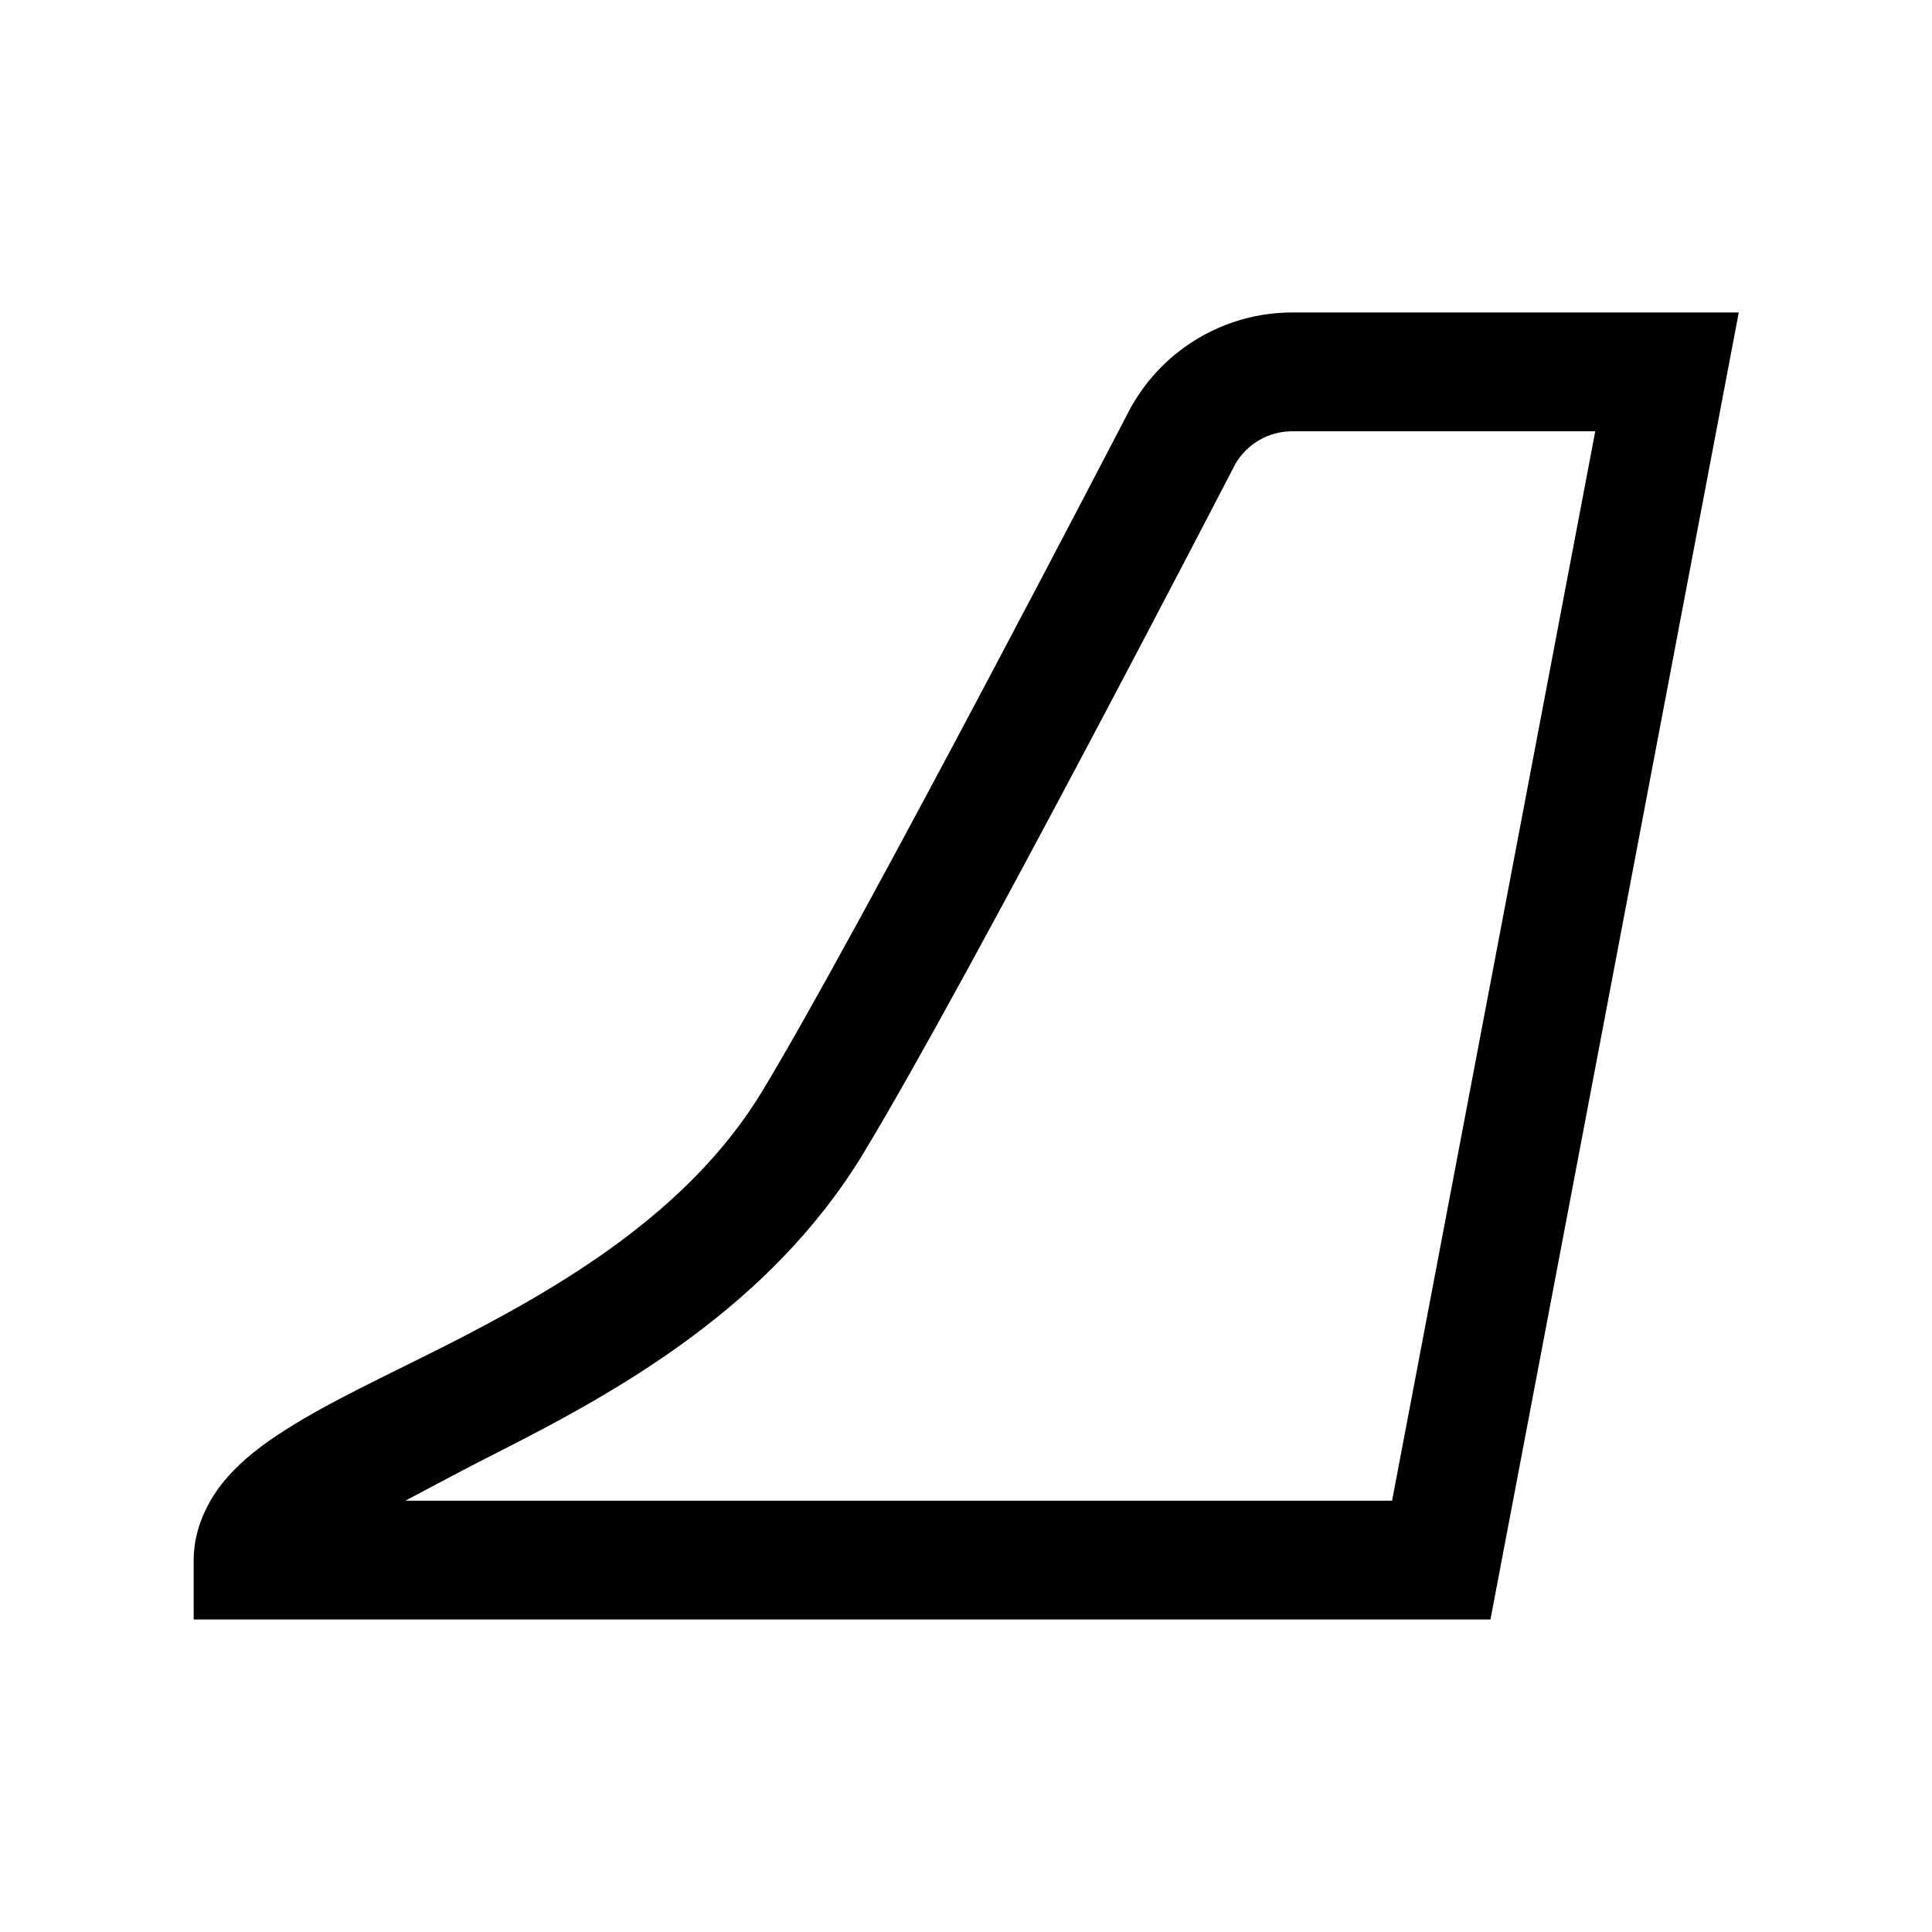
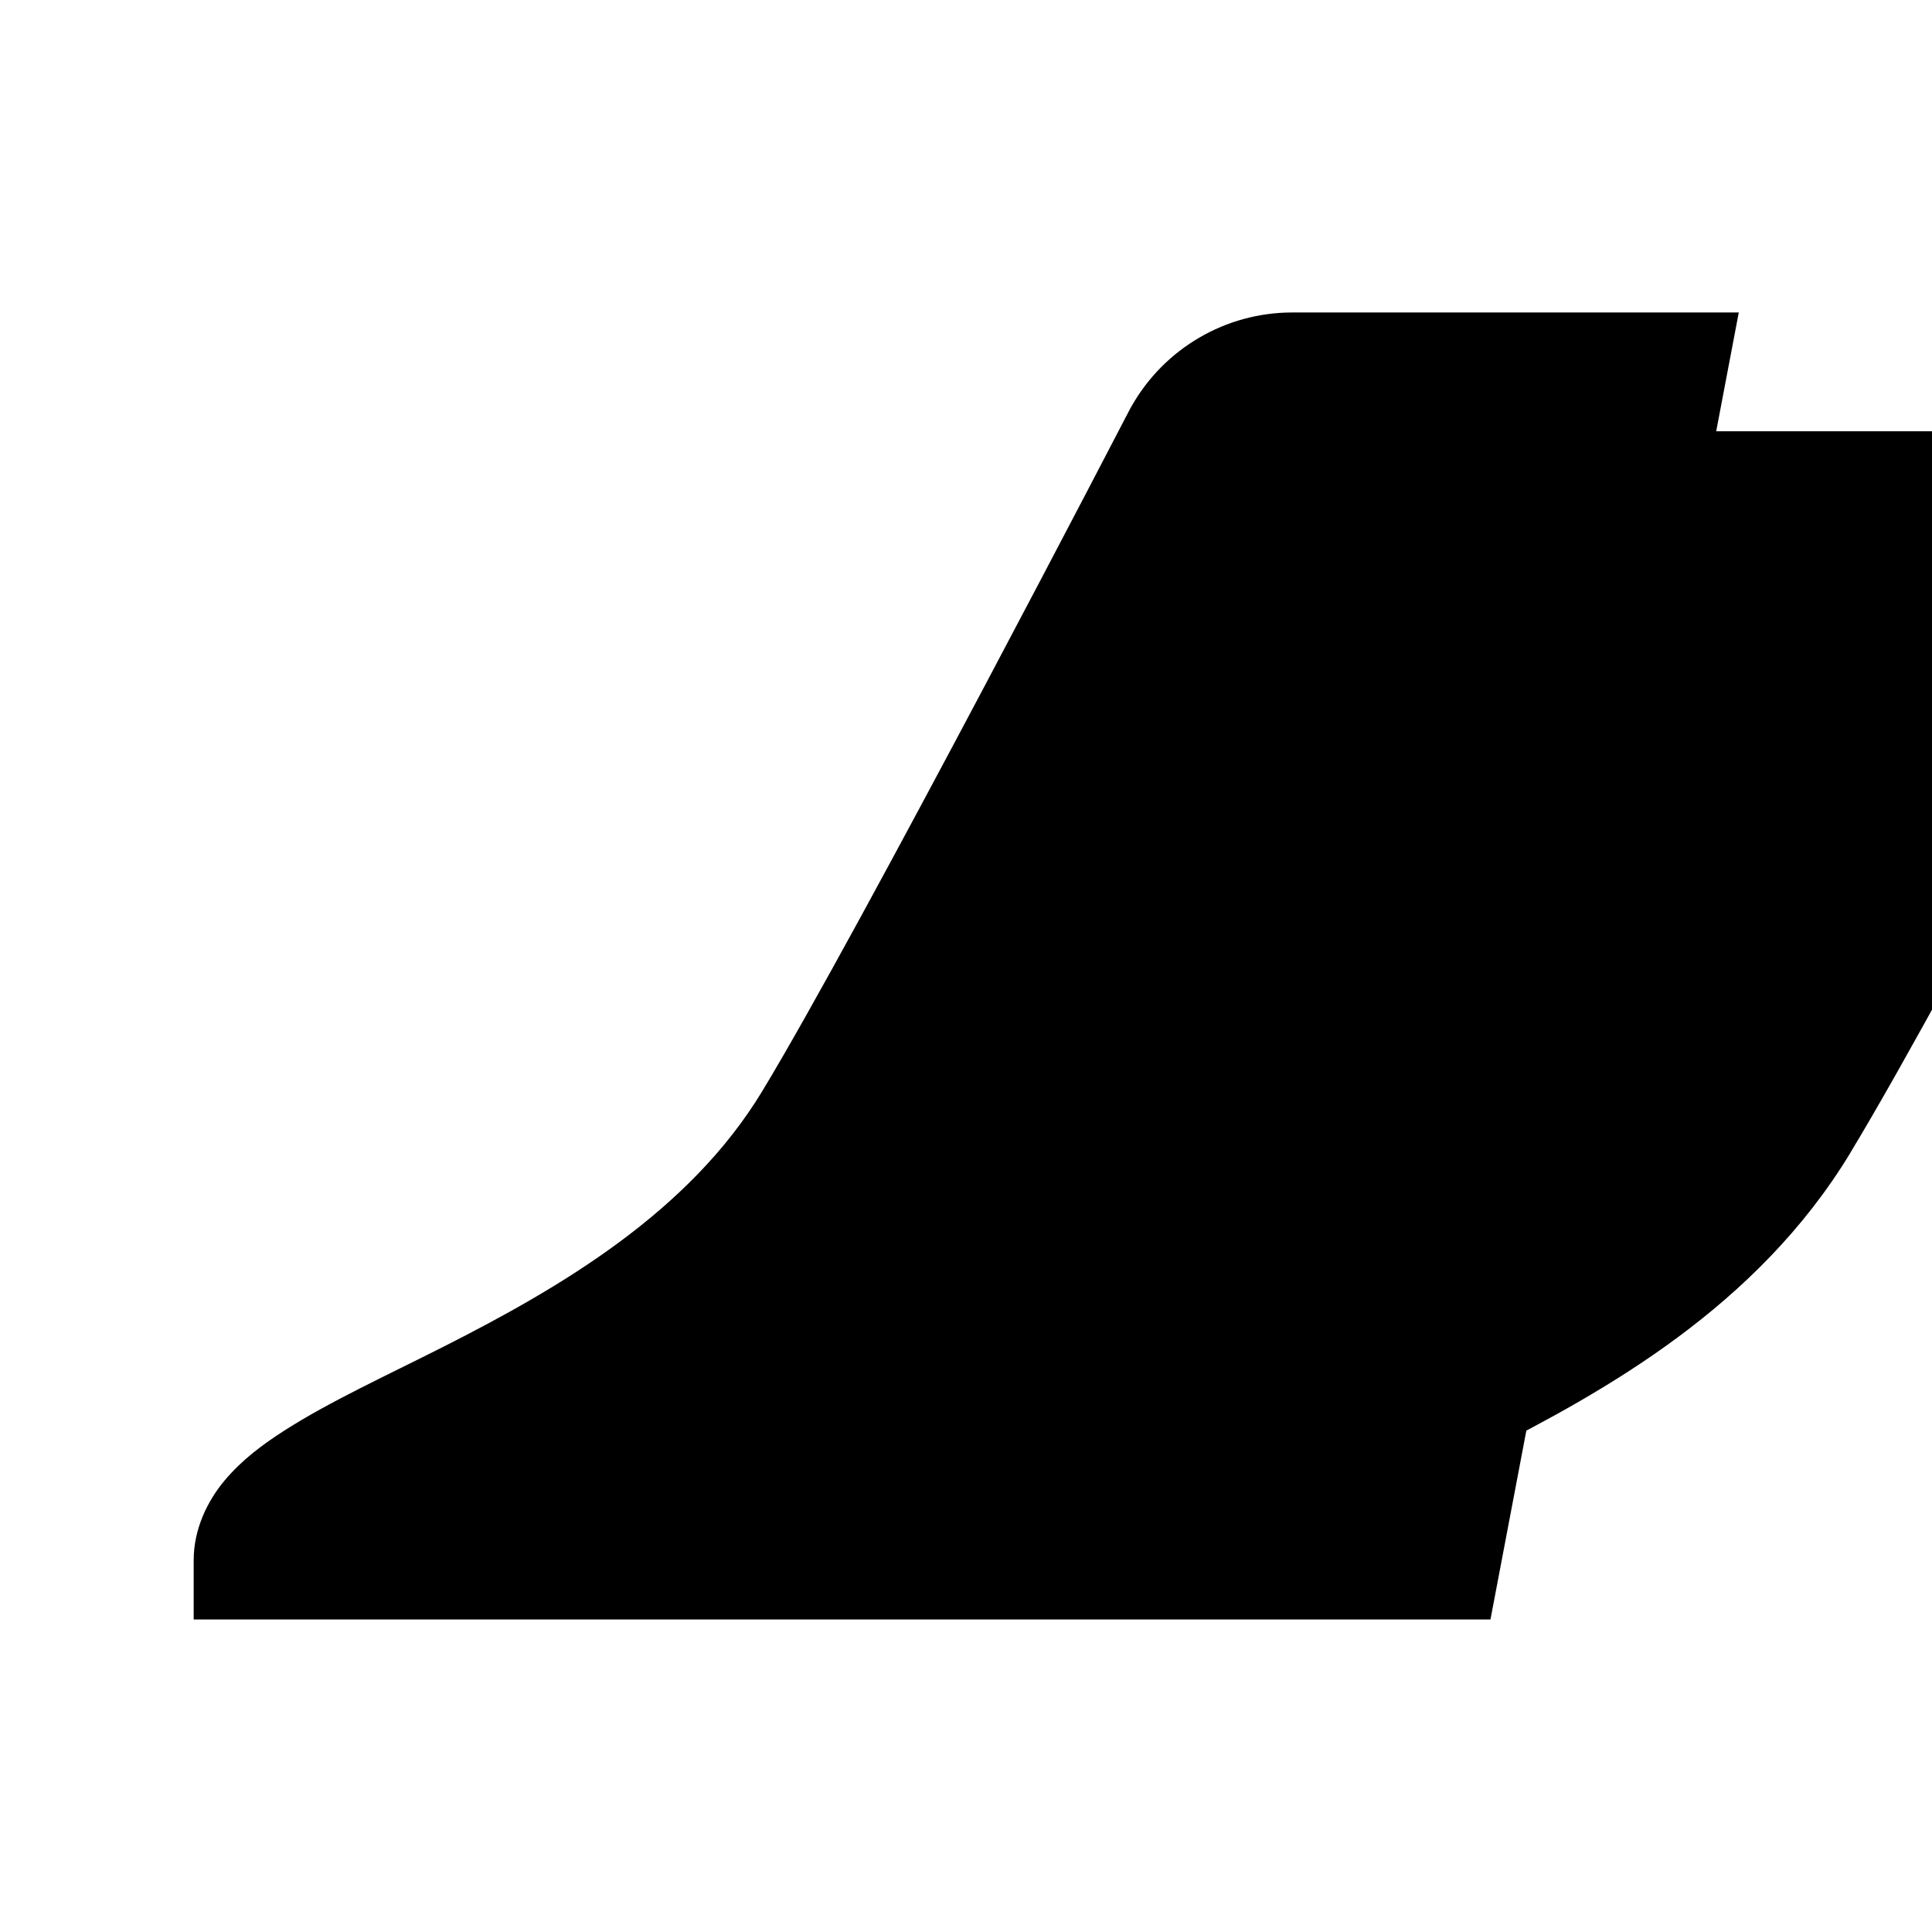
<svg xmlns="http://www.w3.org/2000/svg" fill="#000000" width="800px" height="800px" version="1.1" viewBox="144 144 512 512">
-   <path d="m486.44 226.81c-17.586 0-33.855 9.504-42.527 24.785l-0.152 0.246-0.156 0.277s-71.945 138.73-97.66 181.15c-19.387 31.98-53.336 51.895-84.348 67.59-15.508 7.848-30.047 14.484-42.008 22.109-5.977 3.812-11.422 7.875-15.988 13.285-4.566 5.406-8.273 12.906-8.273 21.184v15.746h343.66l65.805-346.37zm0 31.488h80.32l-53.844 283.39h-261.47c7.742-4.059 14.398-7.723 24.355-12.762 32.121-16.258 72.348-38.605 97.047-79.336v-0.031c27.84-45.922 98.078-181.73 98.461-182.47 3.109-5.445 8.859-8.797 15.129-8.797z" />
+   <path d="m486.44 226.81c-17.586 0-33.855 9.504-42.527 24.785l-0.152 0.246-0.156 0.277s-71.945 138.73-97.66 181.15c-19.387 31.98-53.336 51.895-84.348 67.59-15.508 7.848-30.047 14.484-42.008 22.109-5.977 3.812-11.422 7.875-15.988 13.285-4.566 5.406-8.273 12.906-8.273 21.184v15.746h343.66l65.805-346.37zm0 31.488h80.32l-53.844 283.39c7.742-4.059 14.398-7.723 24.355-12.762 32.121-16.258 72.348-38.605 97.047-79.336v-0.031c27.84-45.922 98.078-181.73 98.461-182.47 3.109-5.445 8.859-8.797 15.129-8.797z" />
</svg>